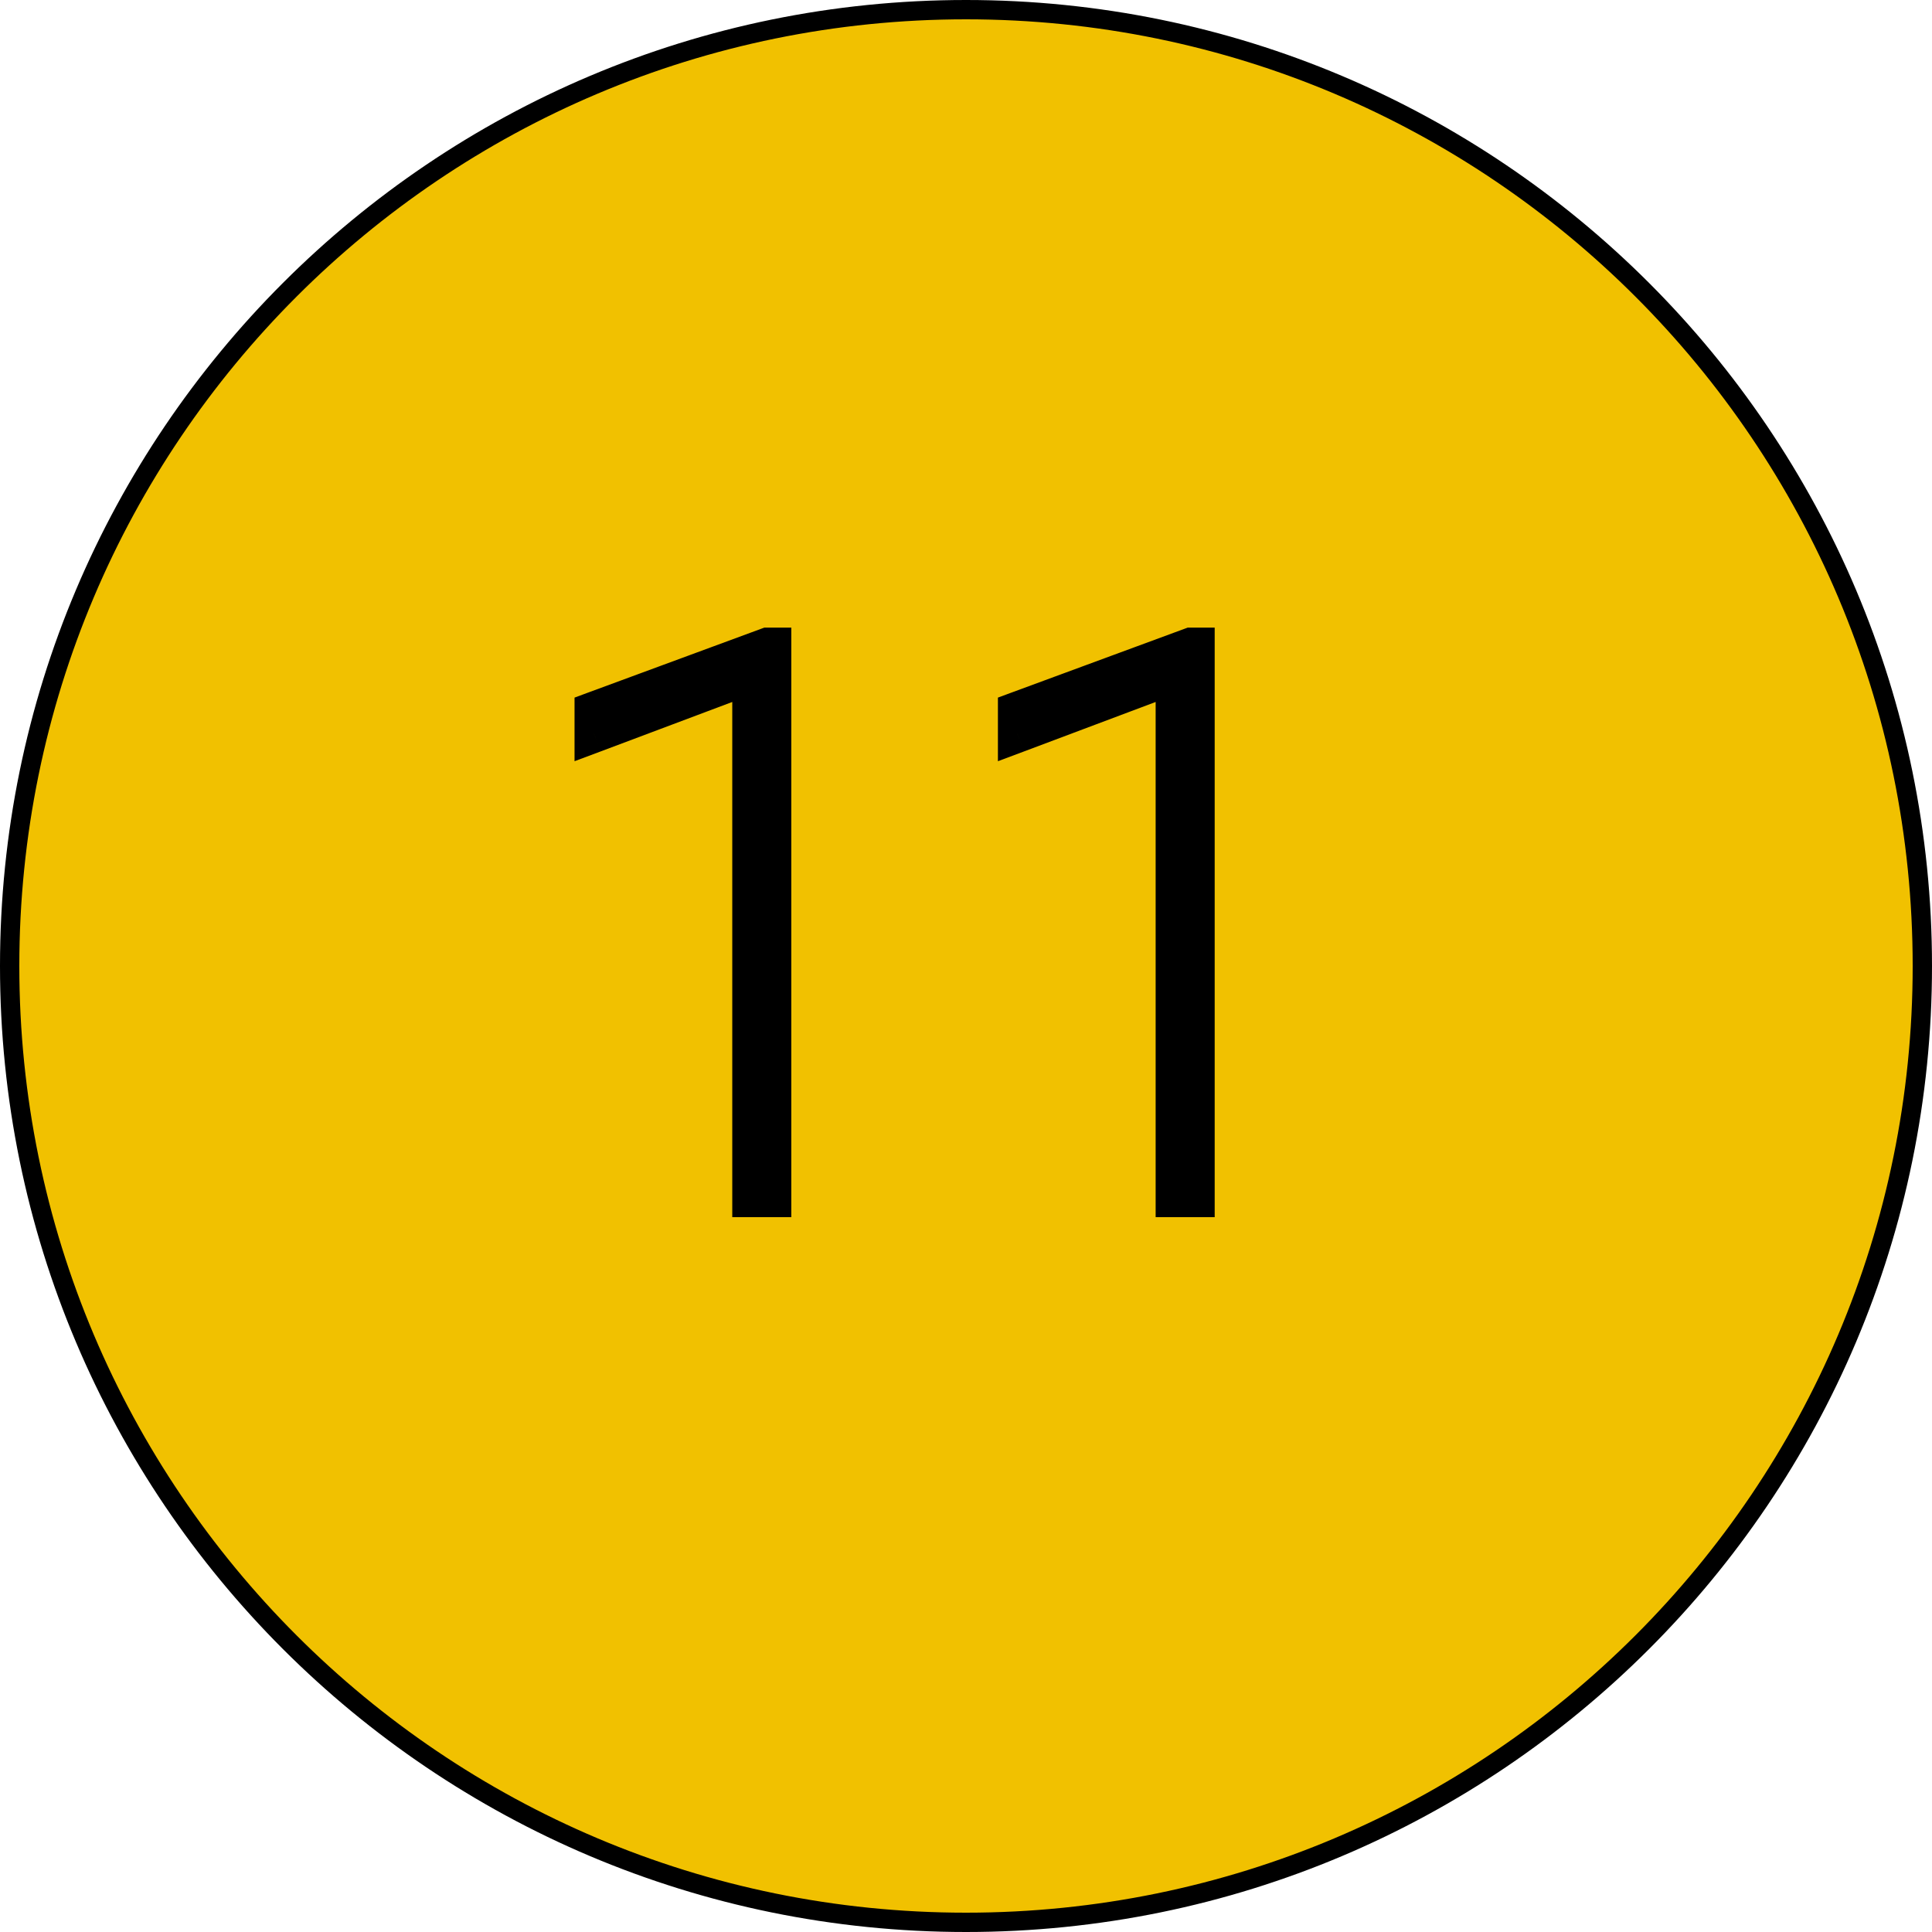
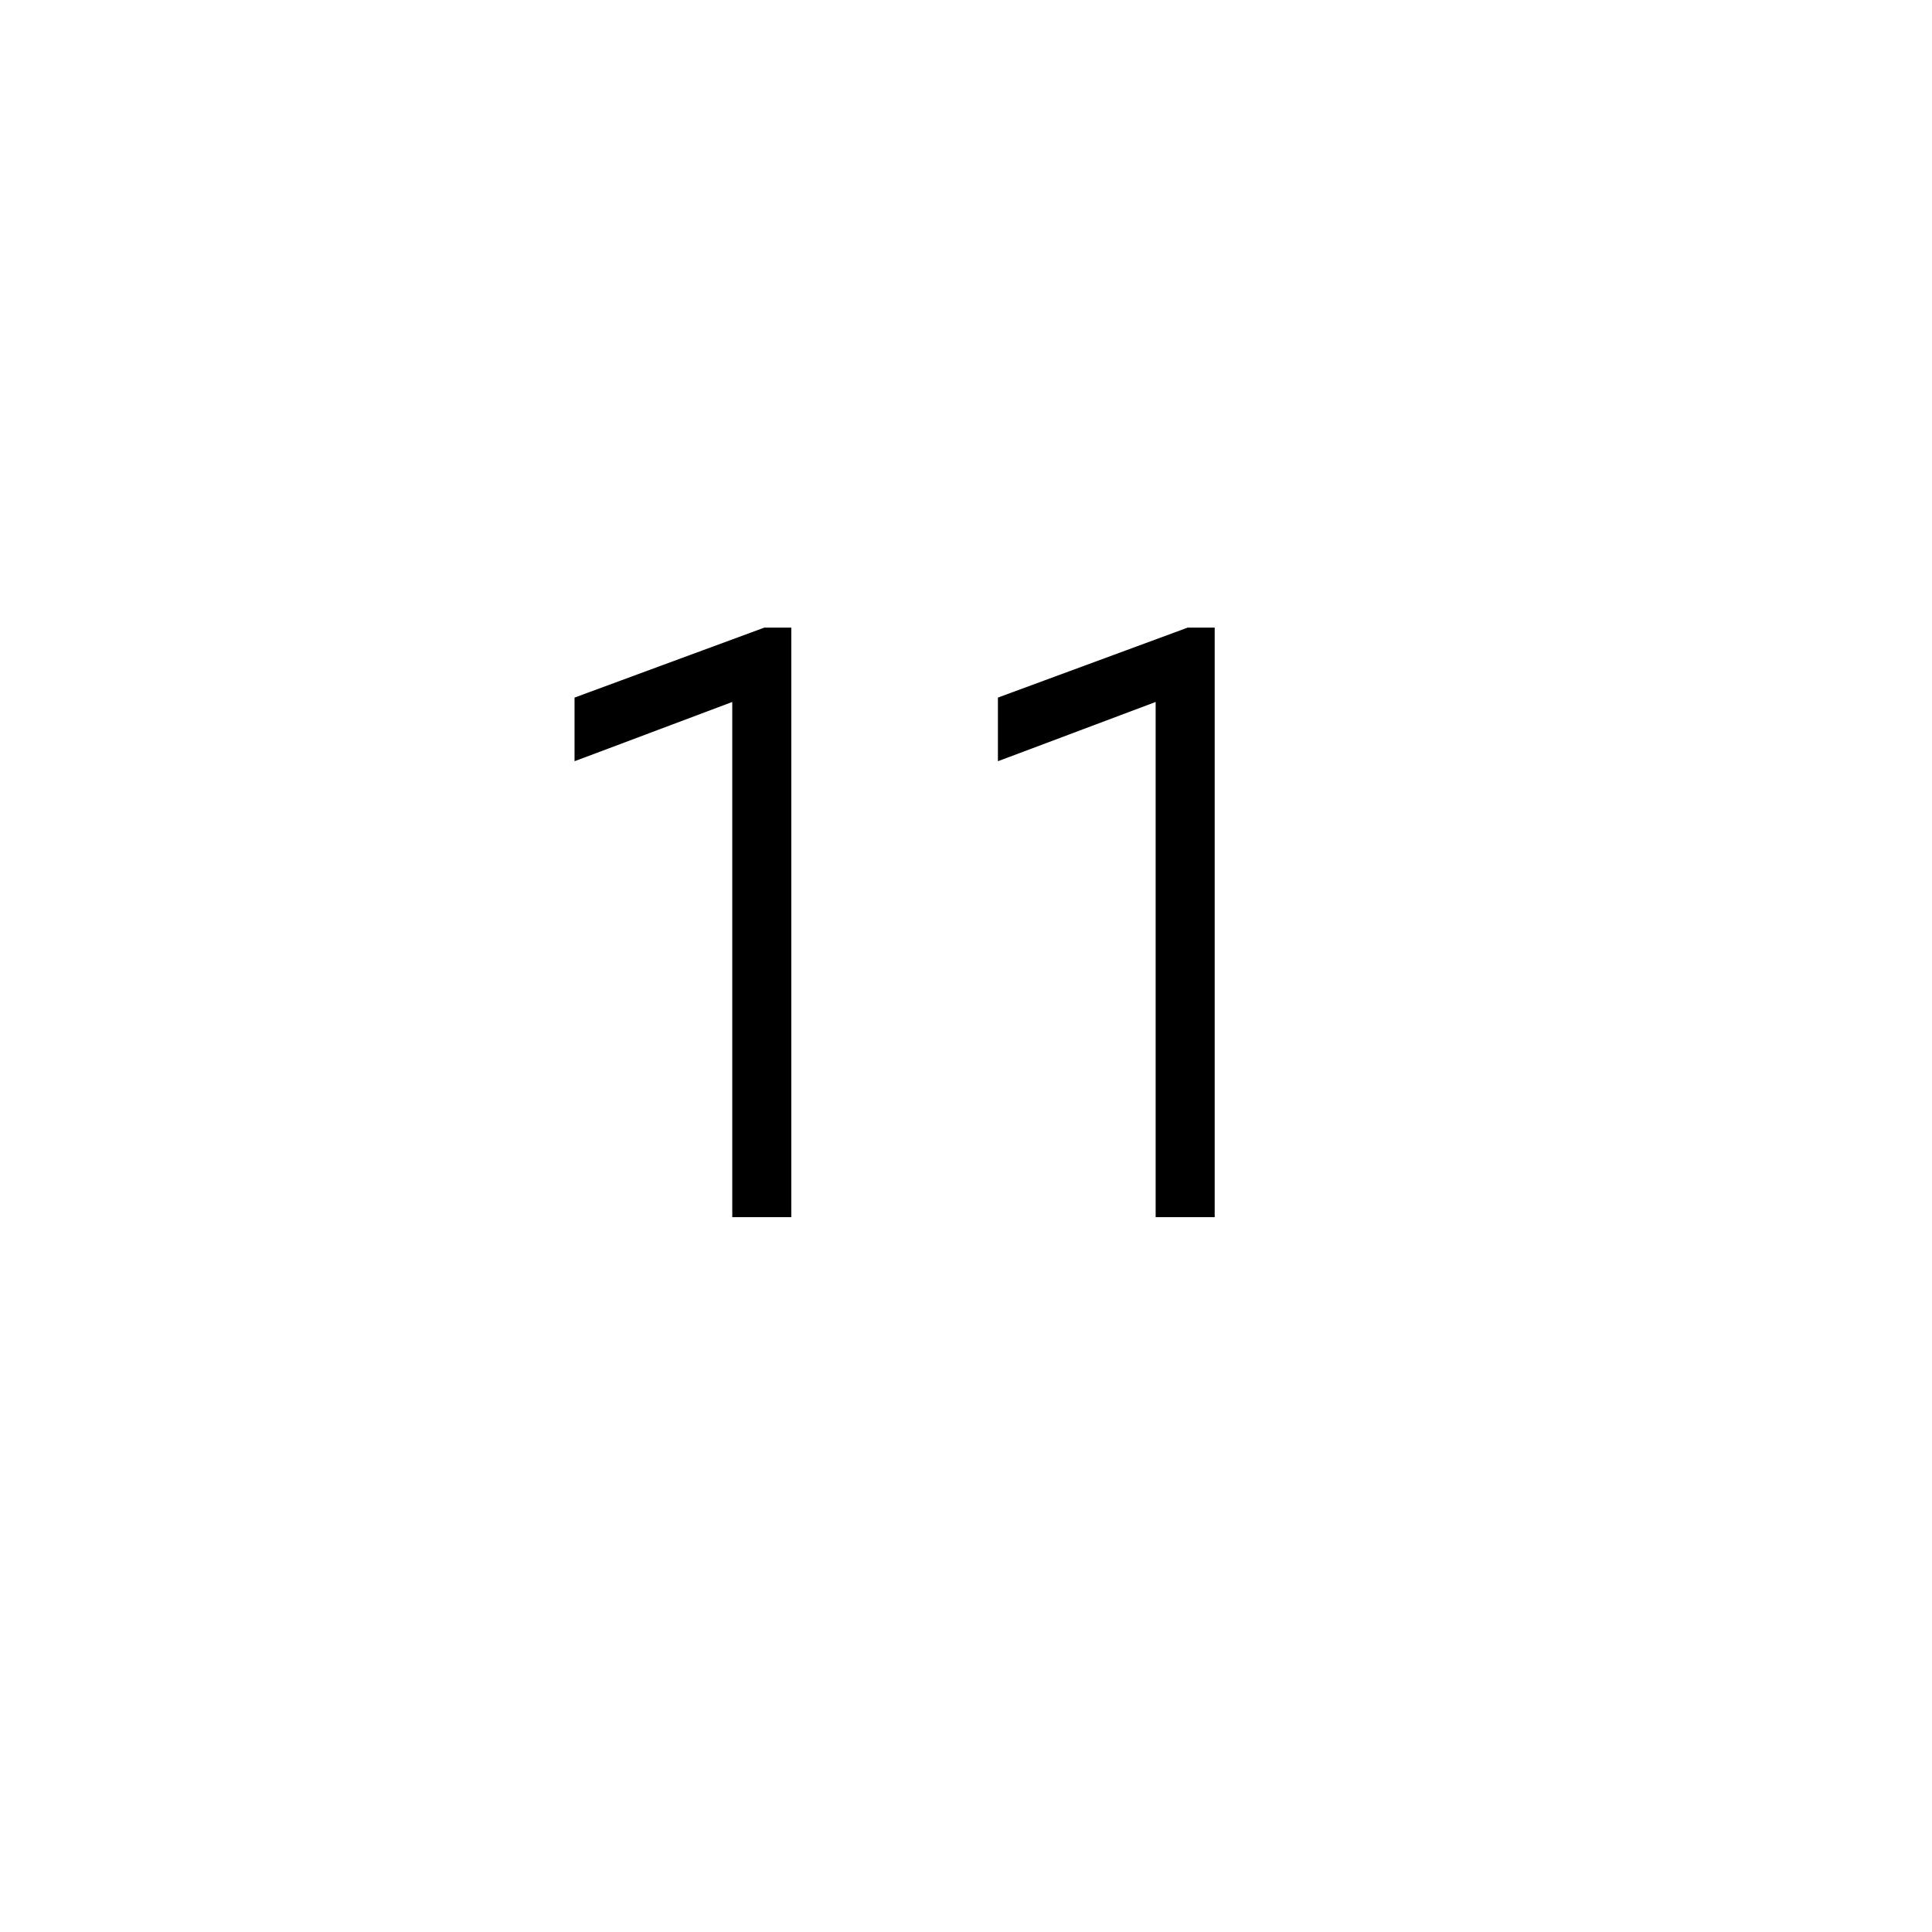
<svg xmlns="http://www.w3.org/2000/svg" width="50" height="50" viewBox="0 0 50 50" fill="none">
-   <path d="M49.75 25C49.75 38.669 38.669 49.75 25 49.75C11.331 49.75 0.25 38.669 0.25 25C0.25 11.331 11.331 0.25 25 0.25C38.669 0.25 49.75 11.331 49.75 25Z" fill="#F1C100" stroke="black" stroke-width="0.5" />
  <path d="M19.979 31H19.451V17.445L15.369 18.979V18.402L19.871 16.742H19.979V31ZM30.936 31H30.408V17.445L26.326 18.979V18.402L30.828 16.742H30.936V31Z" fill="#415C9C" />
  <path d="M19.979 31V31.5H20.479V31H19.979ZM19.451 31H18.951V31.5H19.451V31ZM19.451 17.445H19.951V16.723L19.275 16.977L19.451 17.445ZM15.369 18.979H14.869V19.7L15.545 19.447L15.369 18.979ZM15.369 18.402L15.196 17.933L14.869 18.054V18.402H15.369ZM19.871 16.742V16.242H19.782L19.698 16.273L19.871 16.742ZM19.979 16.742H20.479V16.242H19.979V16.742ZM19.979 30.5H19.451V31.5H19.979V30.5ZM19.951 31V17.445H18.951V31H19.951ZM19.275 16.977L15.193 18.51L15.545 19.447L19.627 17.913L19.275 16.977ZM15.869 18.979V18.402H14.869V18.979H15.869ZM15.542 18.872L20.044 17.211L19.698 16.273L15.196 17.933L15.542 18.872ZM19.871 17.242H19.979V16.242H19.871V17.242ZM19.479 16.742V31H20.479V16.742H19.479ZM30.936 31V31.5H31.436V31H30.936ZM30.408 31H29.908V31.5H30.408V31ZM30.408 17.445H30.908V16.723L30.232 16.977L30.408 17.445ZM26.326 18.979H25.826V19.7L26.502 19.447L26.326 18.979ZM26.326 18.402L26.153 17.933L25.826 18.054V18.402H26.326ZM30.828 16.742V16.242H30.739L30.655 16.273L30.828 16.742ZM30.936 16.742H31.436V16.242H30.936V16.742ZM30.936 30.5H30.408V31.5H30.936V30.5ZM30.908 31V17.445H29.908V31H30.908ZM30.232 16.977L26.15 18.51L26.502 19.447L30.584 17.913L30.232 16.977ZM26.826 18.979V18.402H25.826V18.979H26.826ZM26.499 18.872L31.001 17.211L30.655 16.273L26.153 17.933L26.499 18.872ZM30.828 17.242H30.936V16.242H30.828V17.242ZM30.436 16.742V31H31.436V16.742H30.436Z" fill="black" />
</svg>